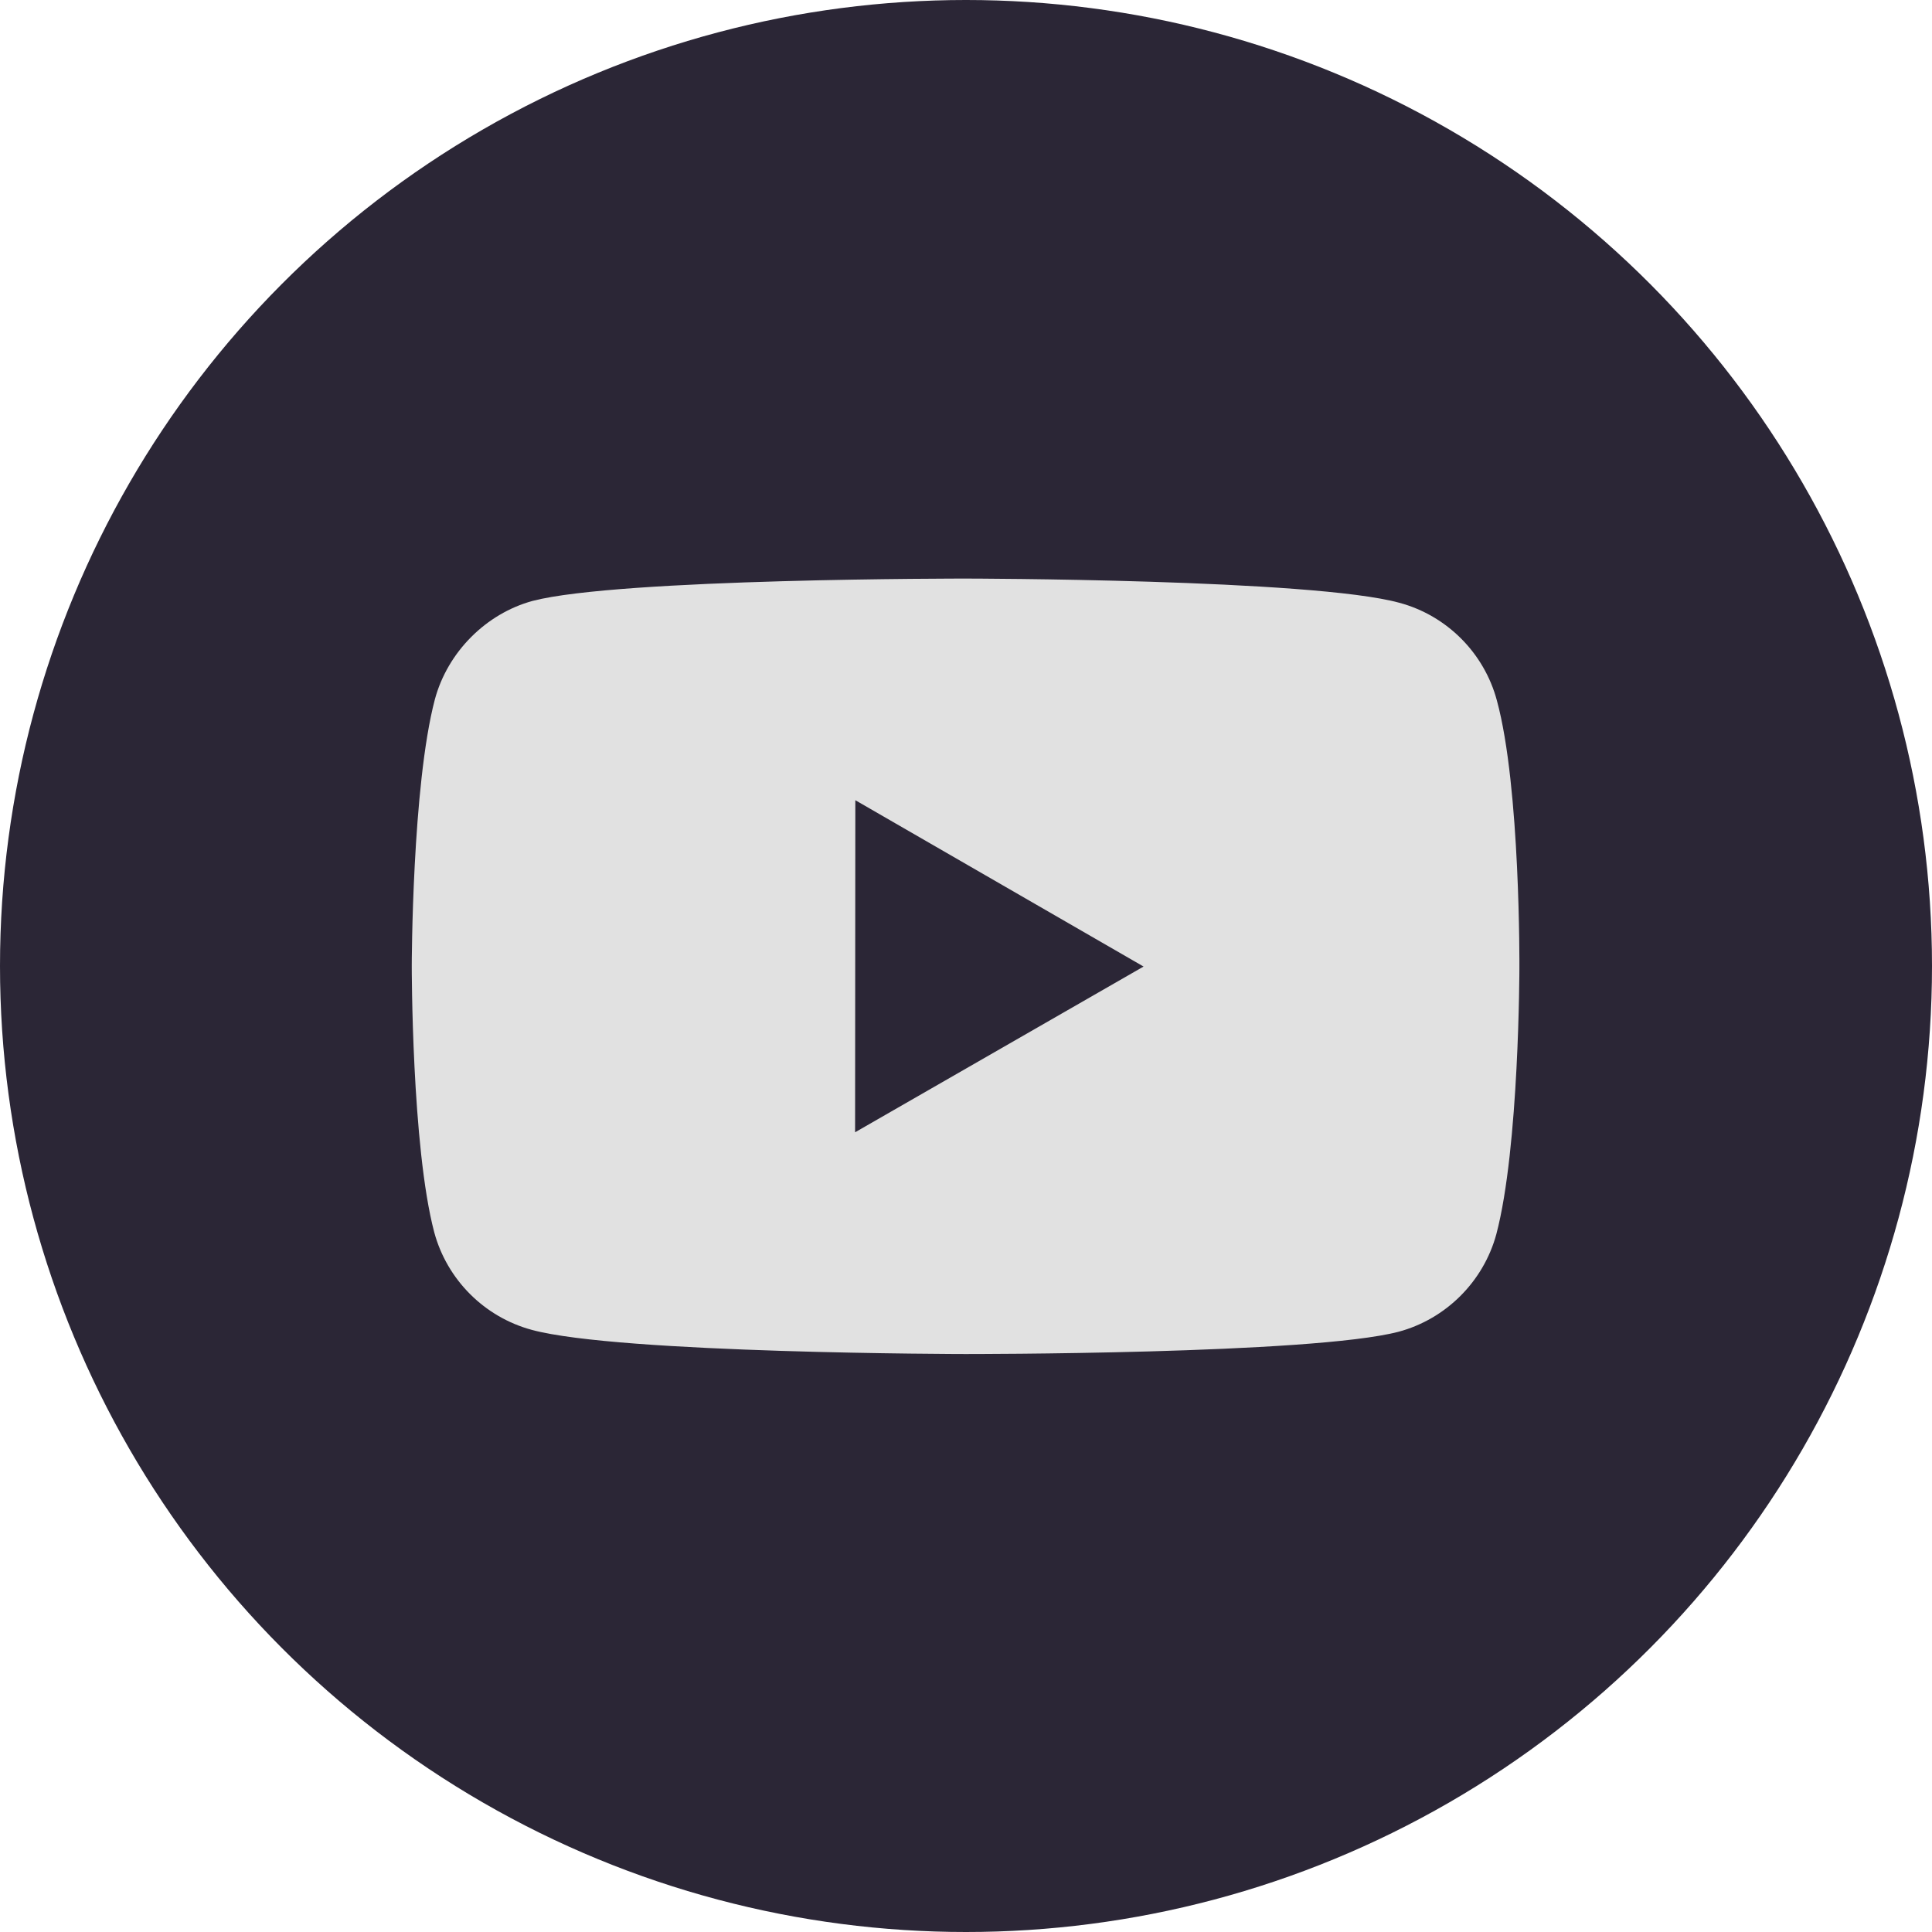
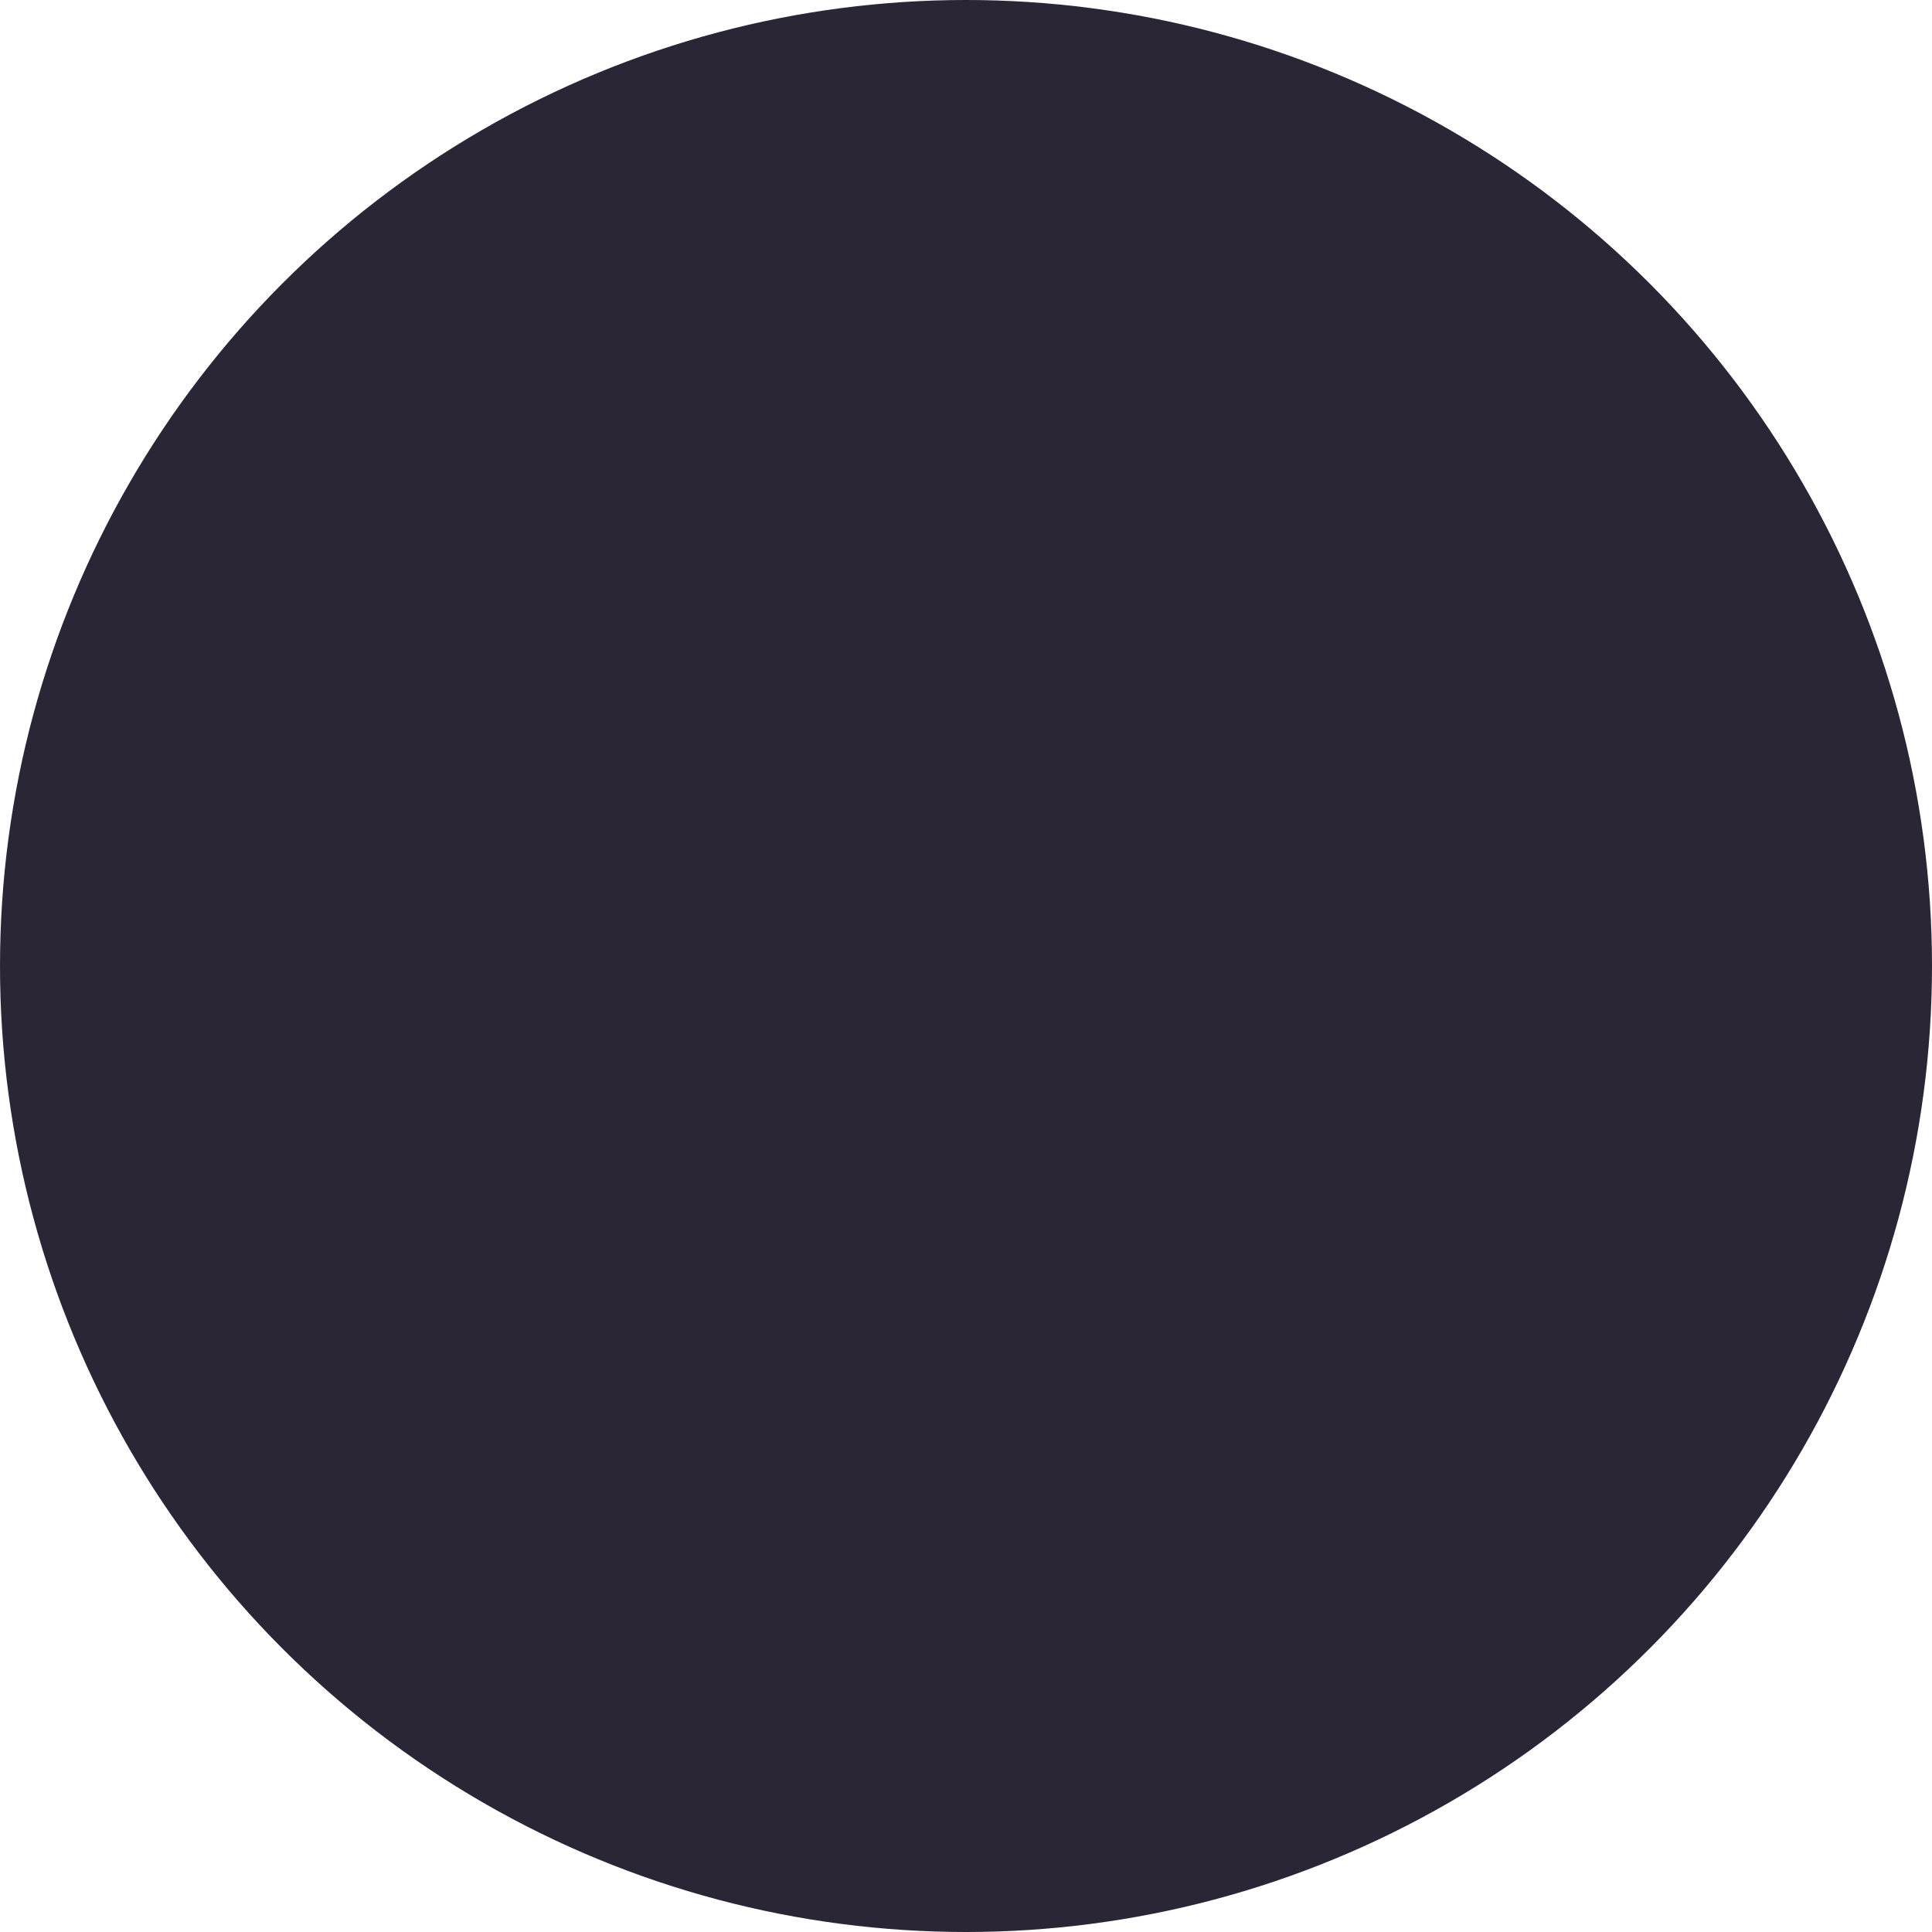
<svg xmlns="http://www.w3.org/2000/svg" width="32" height="32" viewBox="0 0 32 32" fill="none">
  <circle cx="16" cy="16" r="16" fill="#2B2636" />
-   <path d="M24.793 11.602C24.583 10.816 23.964 10.195 23.178 9.984C21.743 9.589 16 9.583 16 9.583C16 9.583 10.258 9.577 8.821 9.953C8.051 10.163 7.415 10.798 7.203 11.583C6.824 13.019 6.82 15.996 6.82 15.996C6.82 15.996 6.817 18.988 7.192 20.409C7.403 21.194 8.022 21.815 8.809 22.027C10.259 22.421 15.986 22.427 15.986 22.427C15.986 22.427 21.729 22.434 23.165 22.058C23.949 21.847 24.571 21.227 24.784 20.442C25.164 19.007 25.166 16.031 25.166 16.031C25.166 16.031 25.185 13.038 24.793 11.602ZM14.163 18.754L14.167 13.254L18.941 16.009L14.163 18.754Z" fill="#E1E1E1" />
</svg>